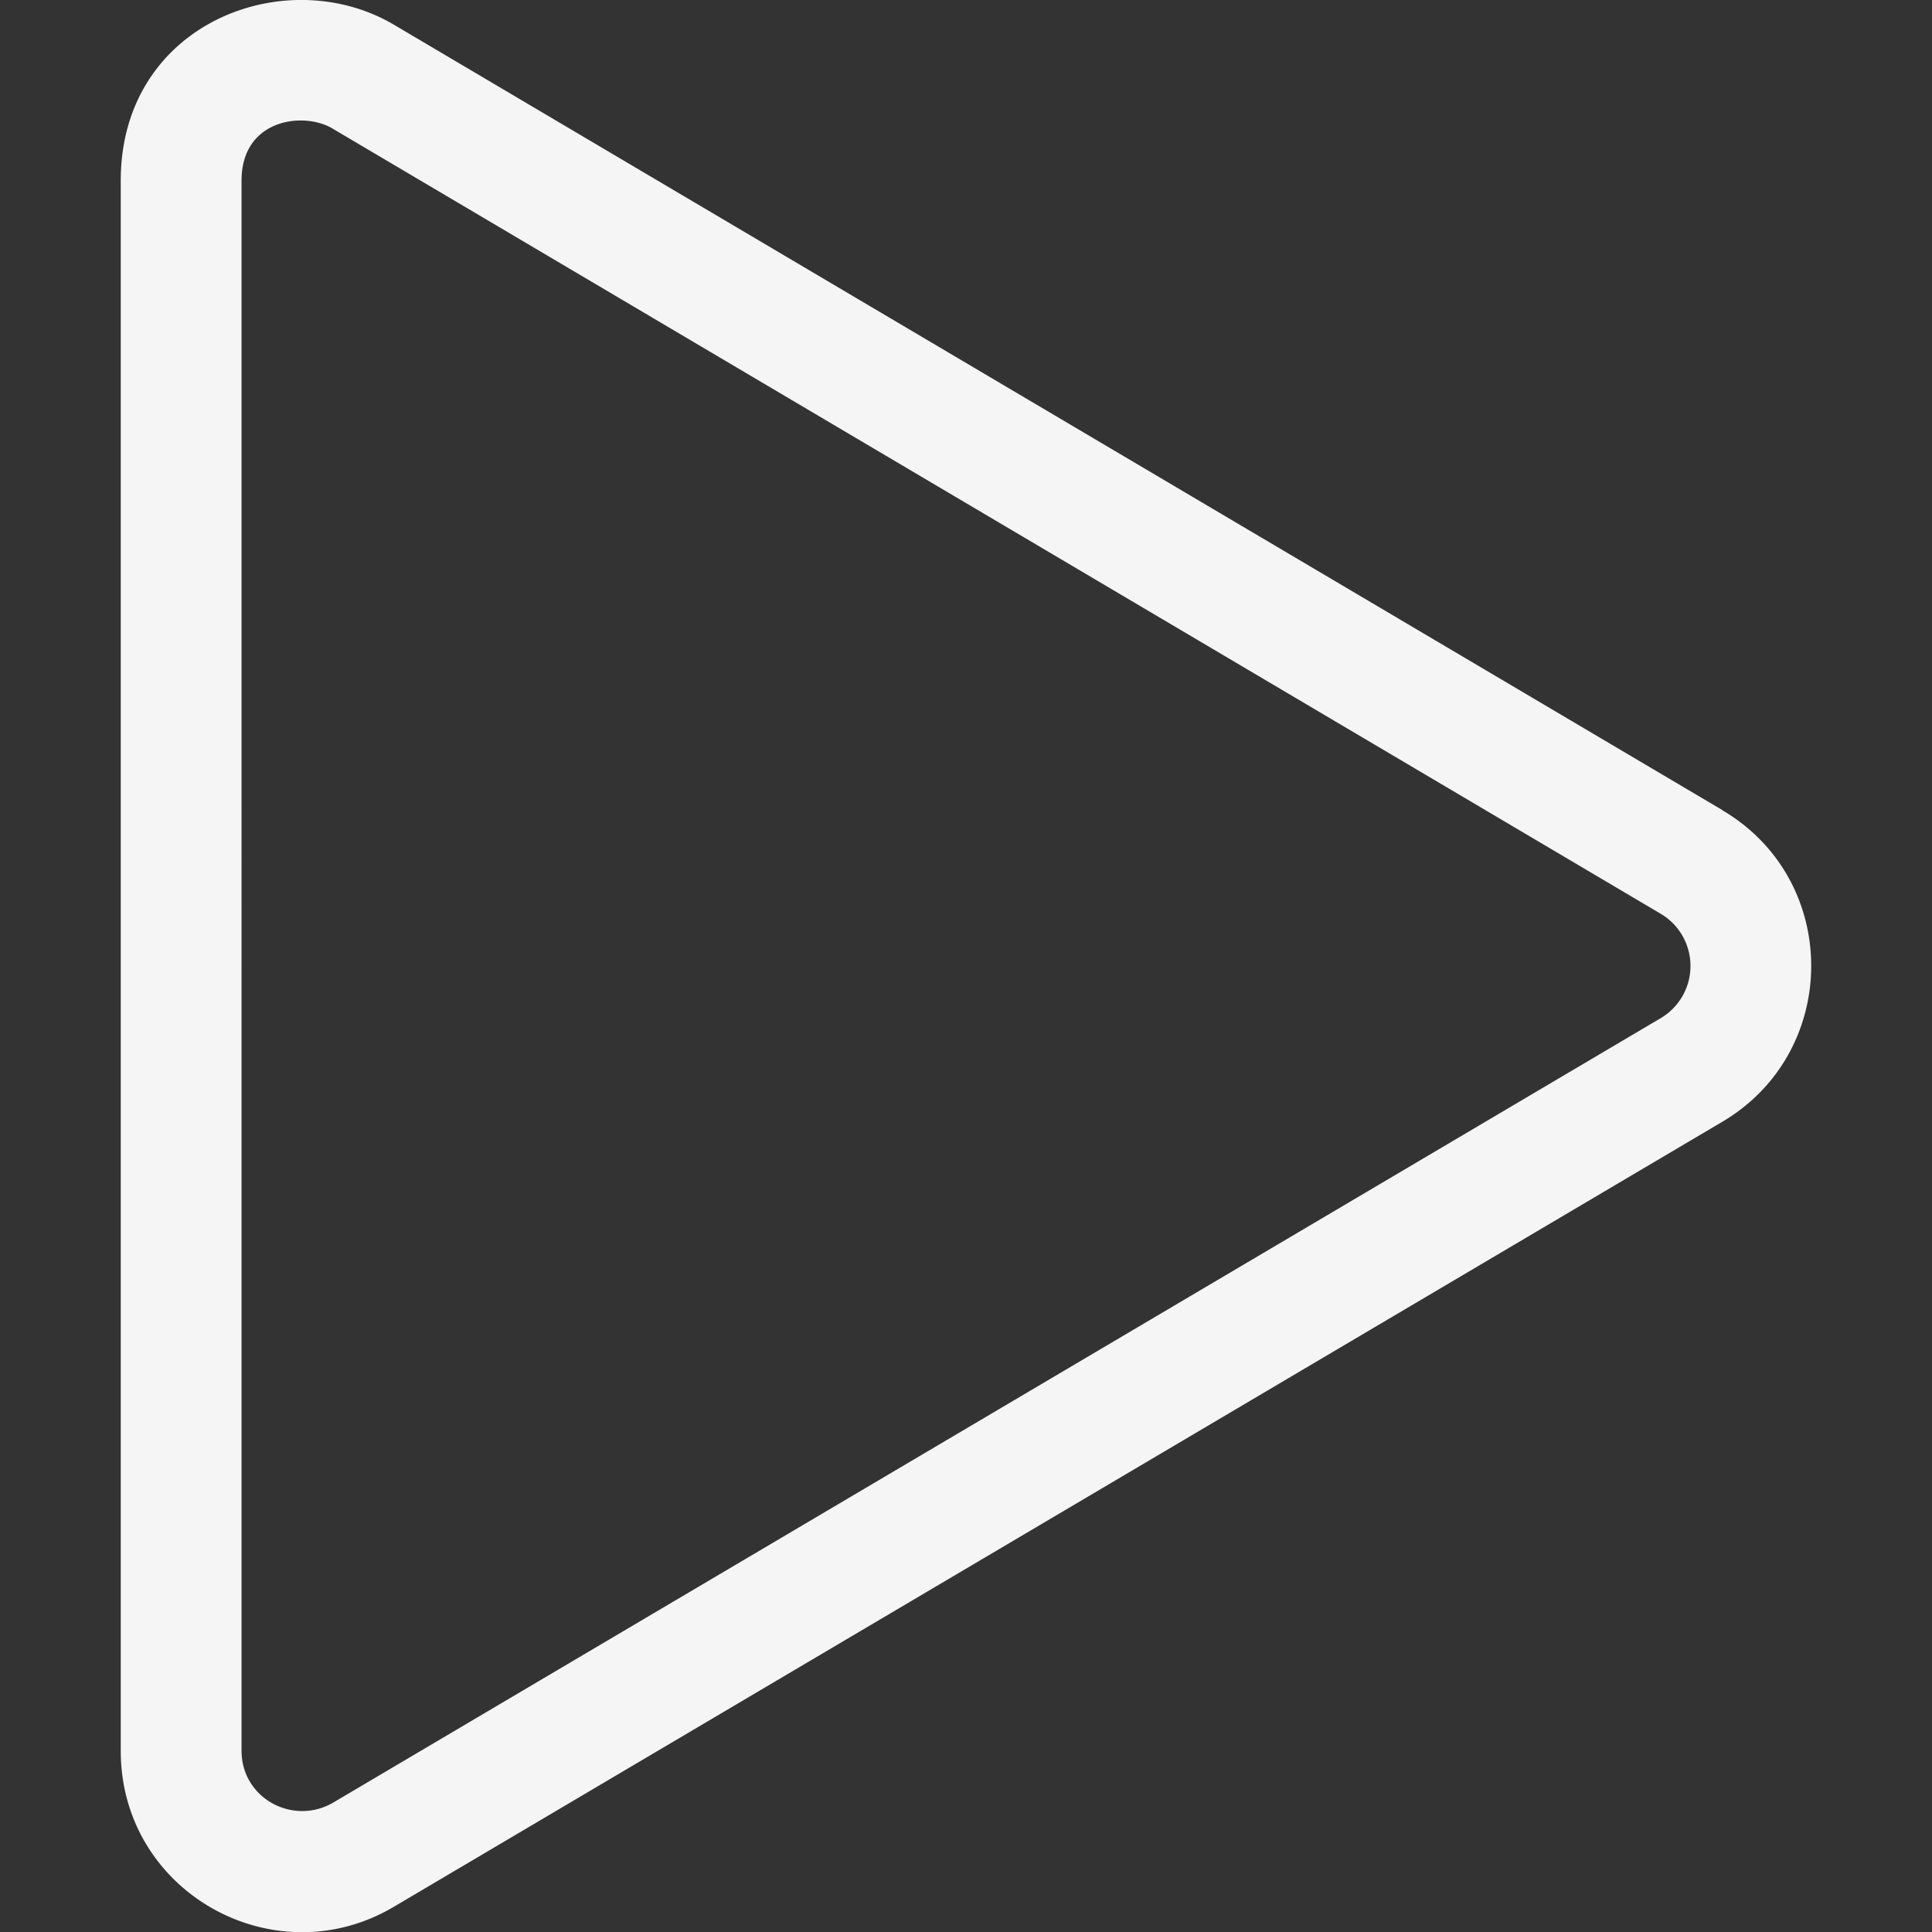
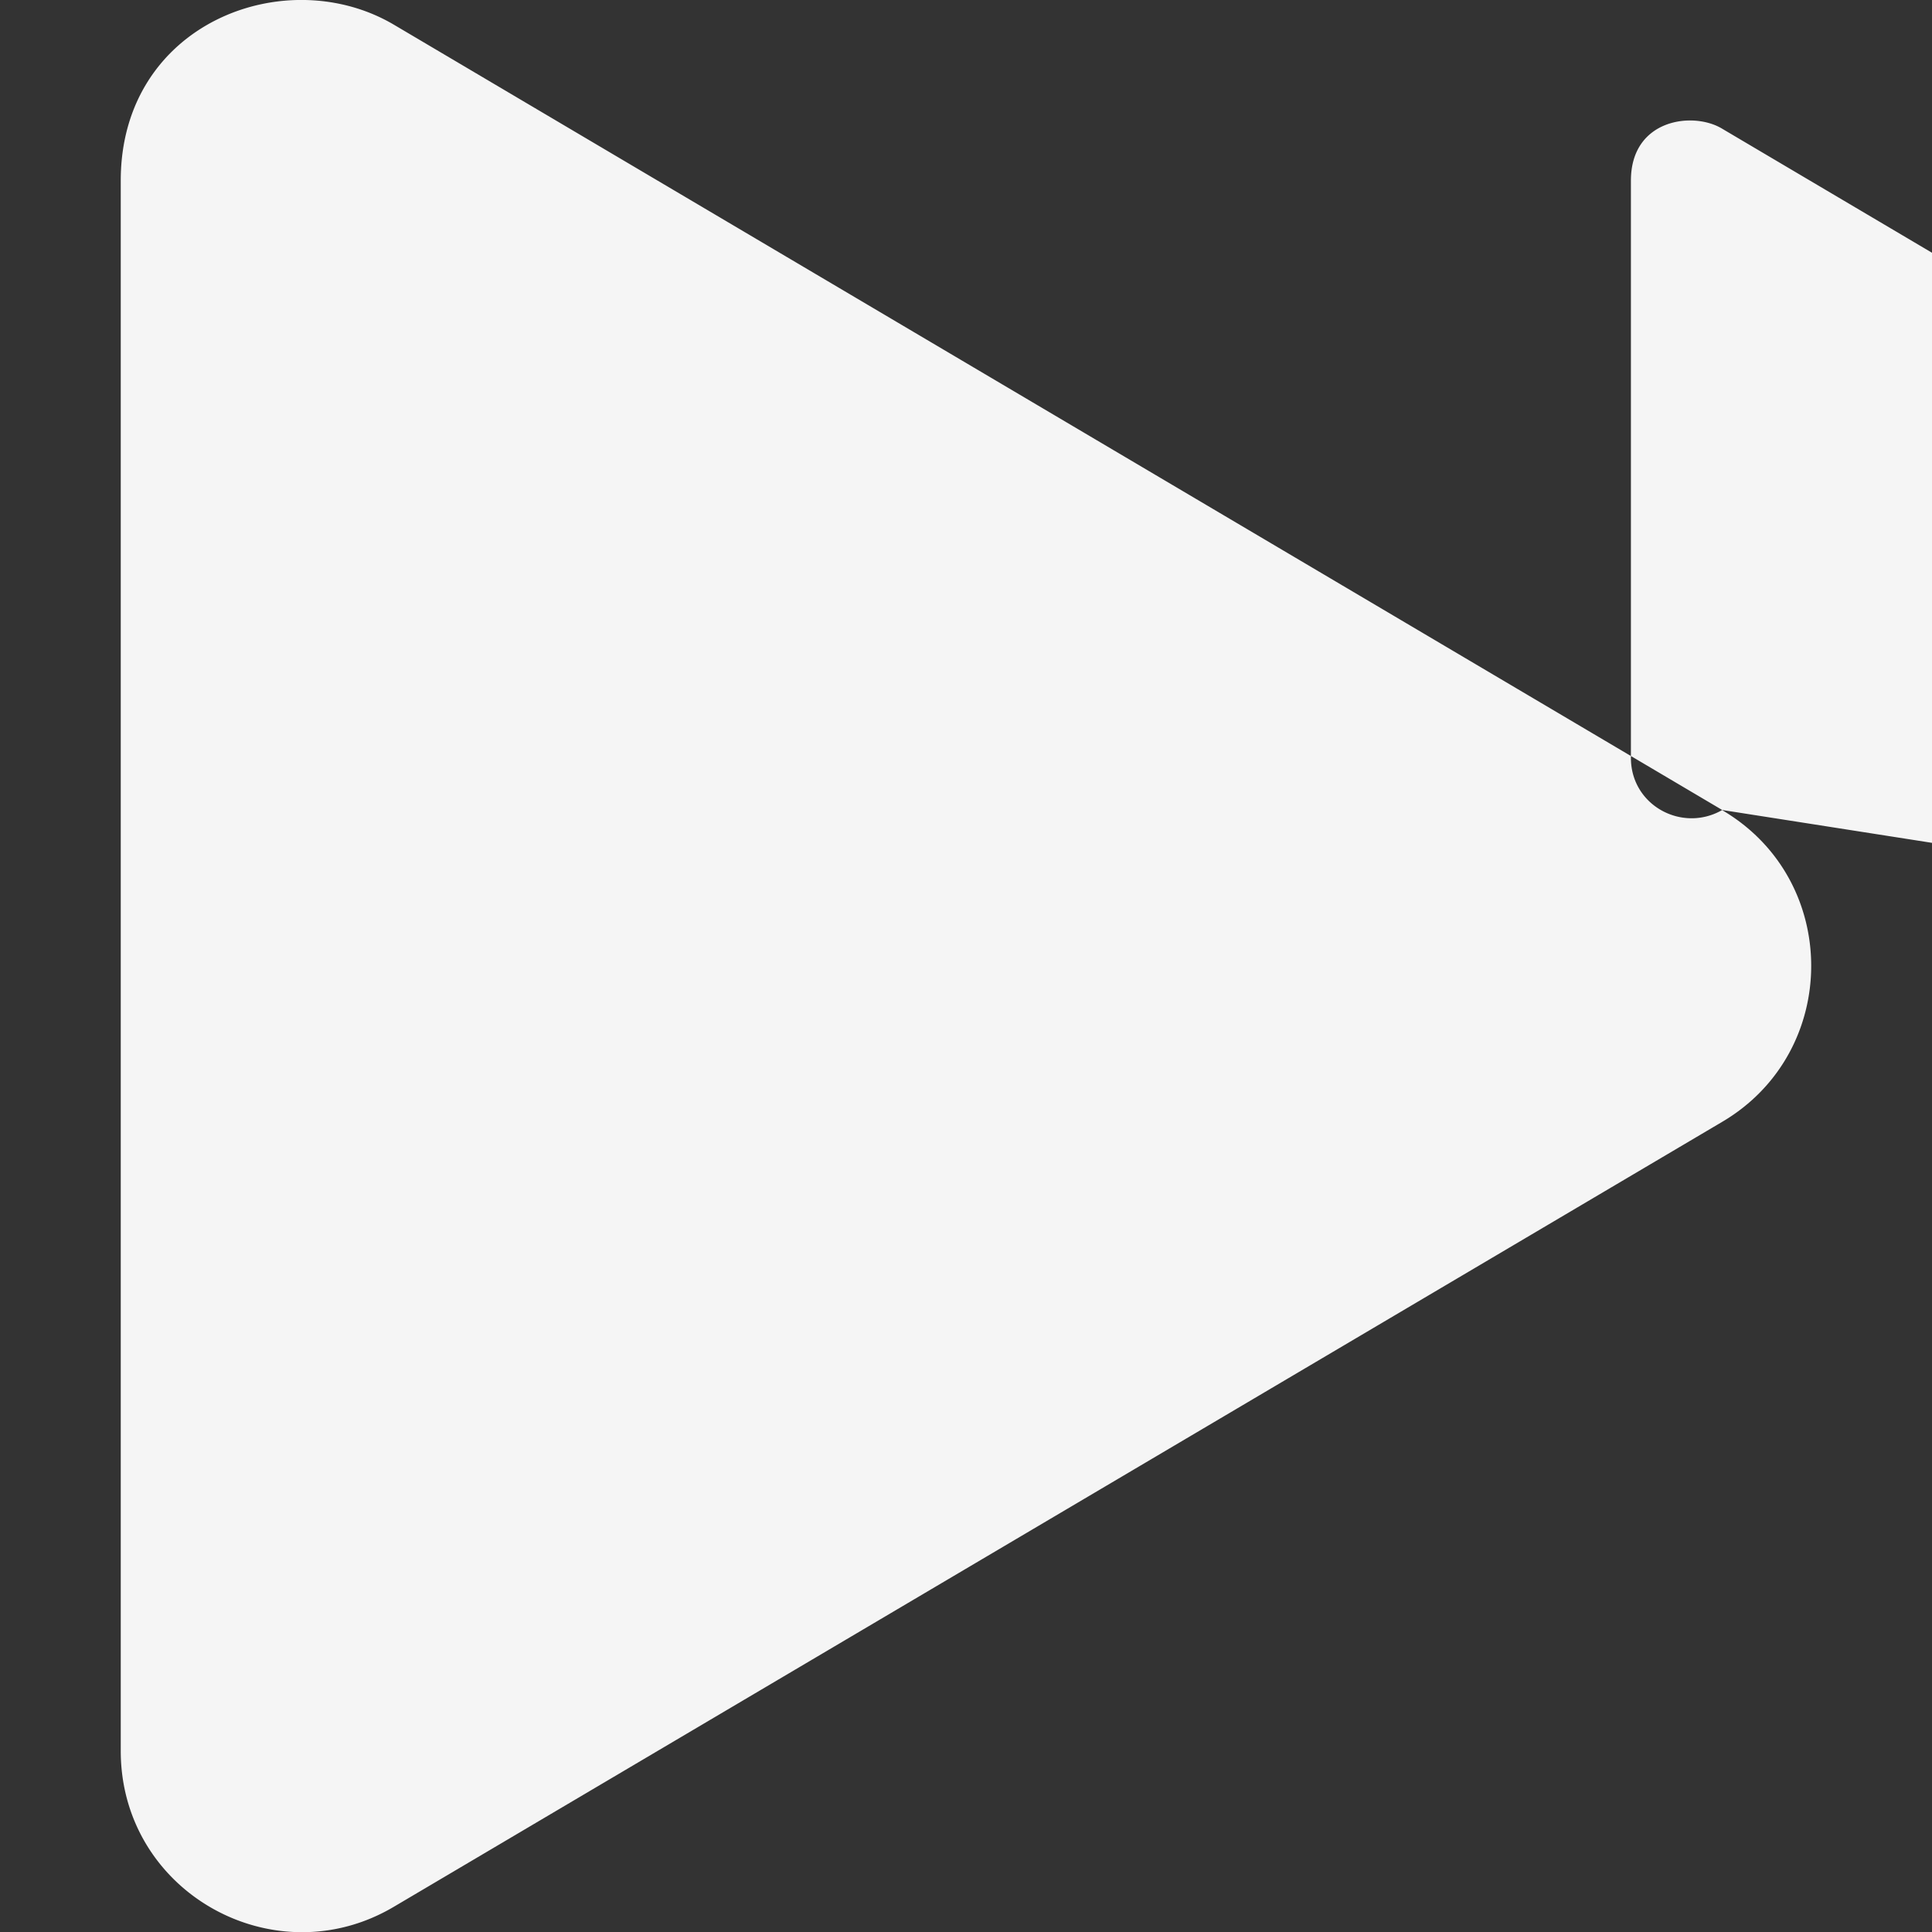
<svg xmlns="http://www.w3.org/2000/svg" width="512" height="512" viewBox="0 0 512 512">
  <rect x="0" y="0" width="512" height="512" fill="#333333" stroke="none" />
-   <path d="M456.41,214.66l-352-208.1C75.81-10.34,32,6.06,32,47.86V464c0,37.5,40.7,60.1,72.4,41.3l352-208c31.4-18.5,31.5-64.1,0-82.6Zm-16.2,55.1-352,208c-10.6,6.1-24.2-1.2-24.2-13.8V47.86c0-16.3,16.4-18.4,24.1-13.8l352,208.1a16.07,16.07,0,0,1,.1,27.6Z" fill="#f5f5f5" />
+   <path d="M456.41,214.66l-352-208.1C75.81-10.34,32,6.06,32,47.86V464c0,37.5,40.7,60.1,72.4,41.3l352-208c31.4-18.5,31.5-64.1,0-82.6Zc-10.6,6.1-24.2-1.2-24.2-13.8V47.86c0-16.3,16.4-18.4,24.1-13.8l352,208.1a16.07,16.07,0,0,1,.1,27.6Z" fill="#f5f5f5" />
</svg>